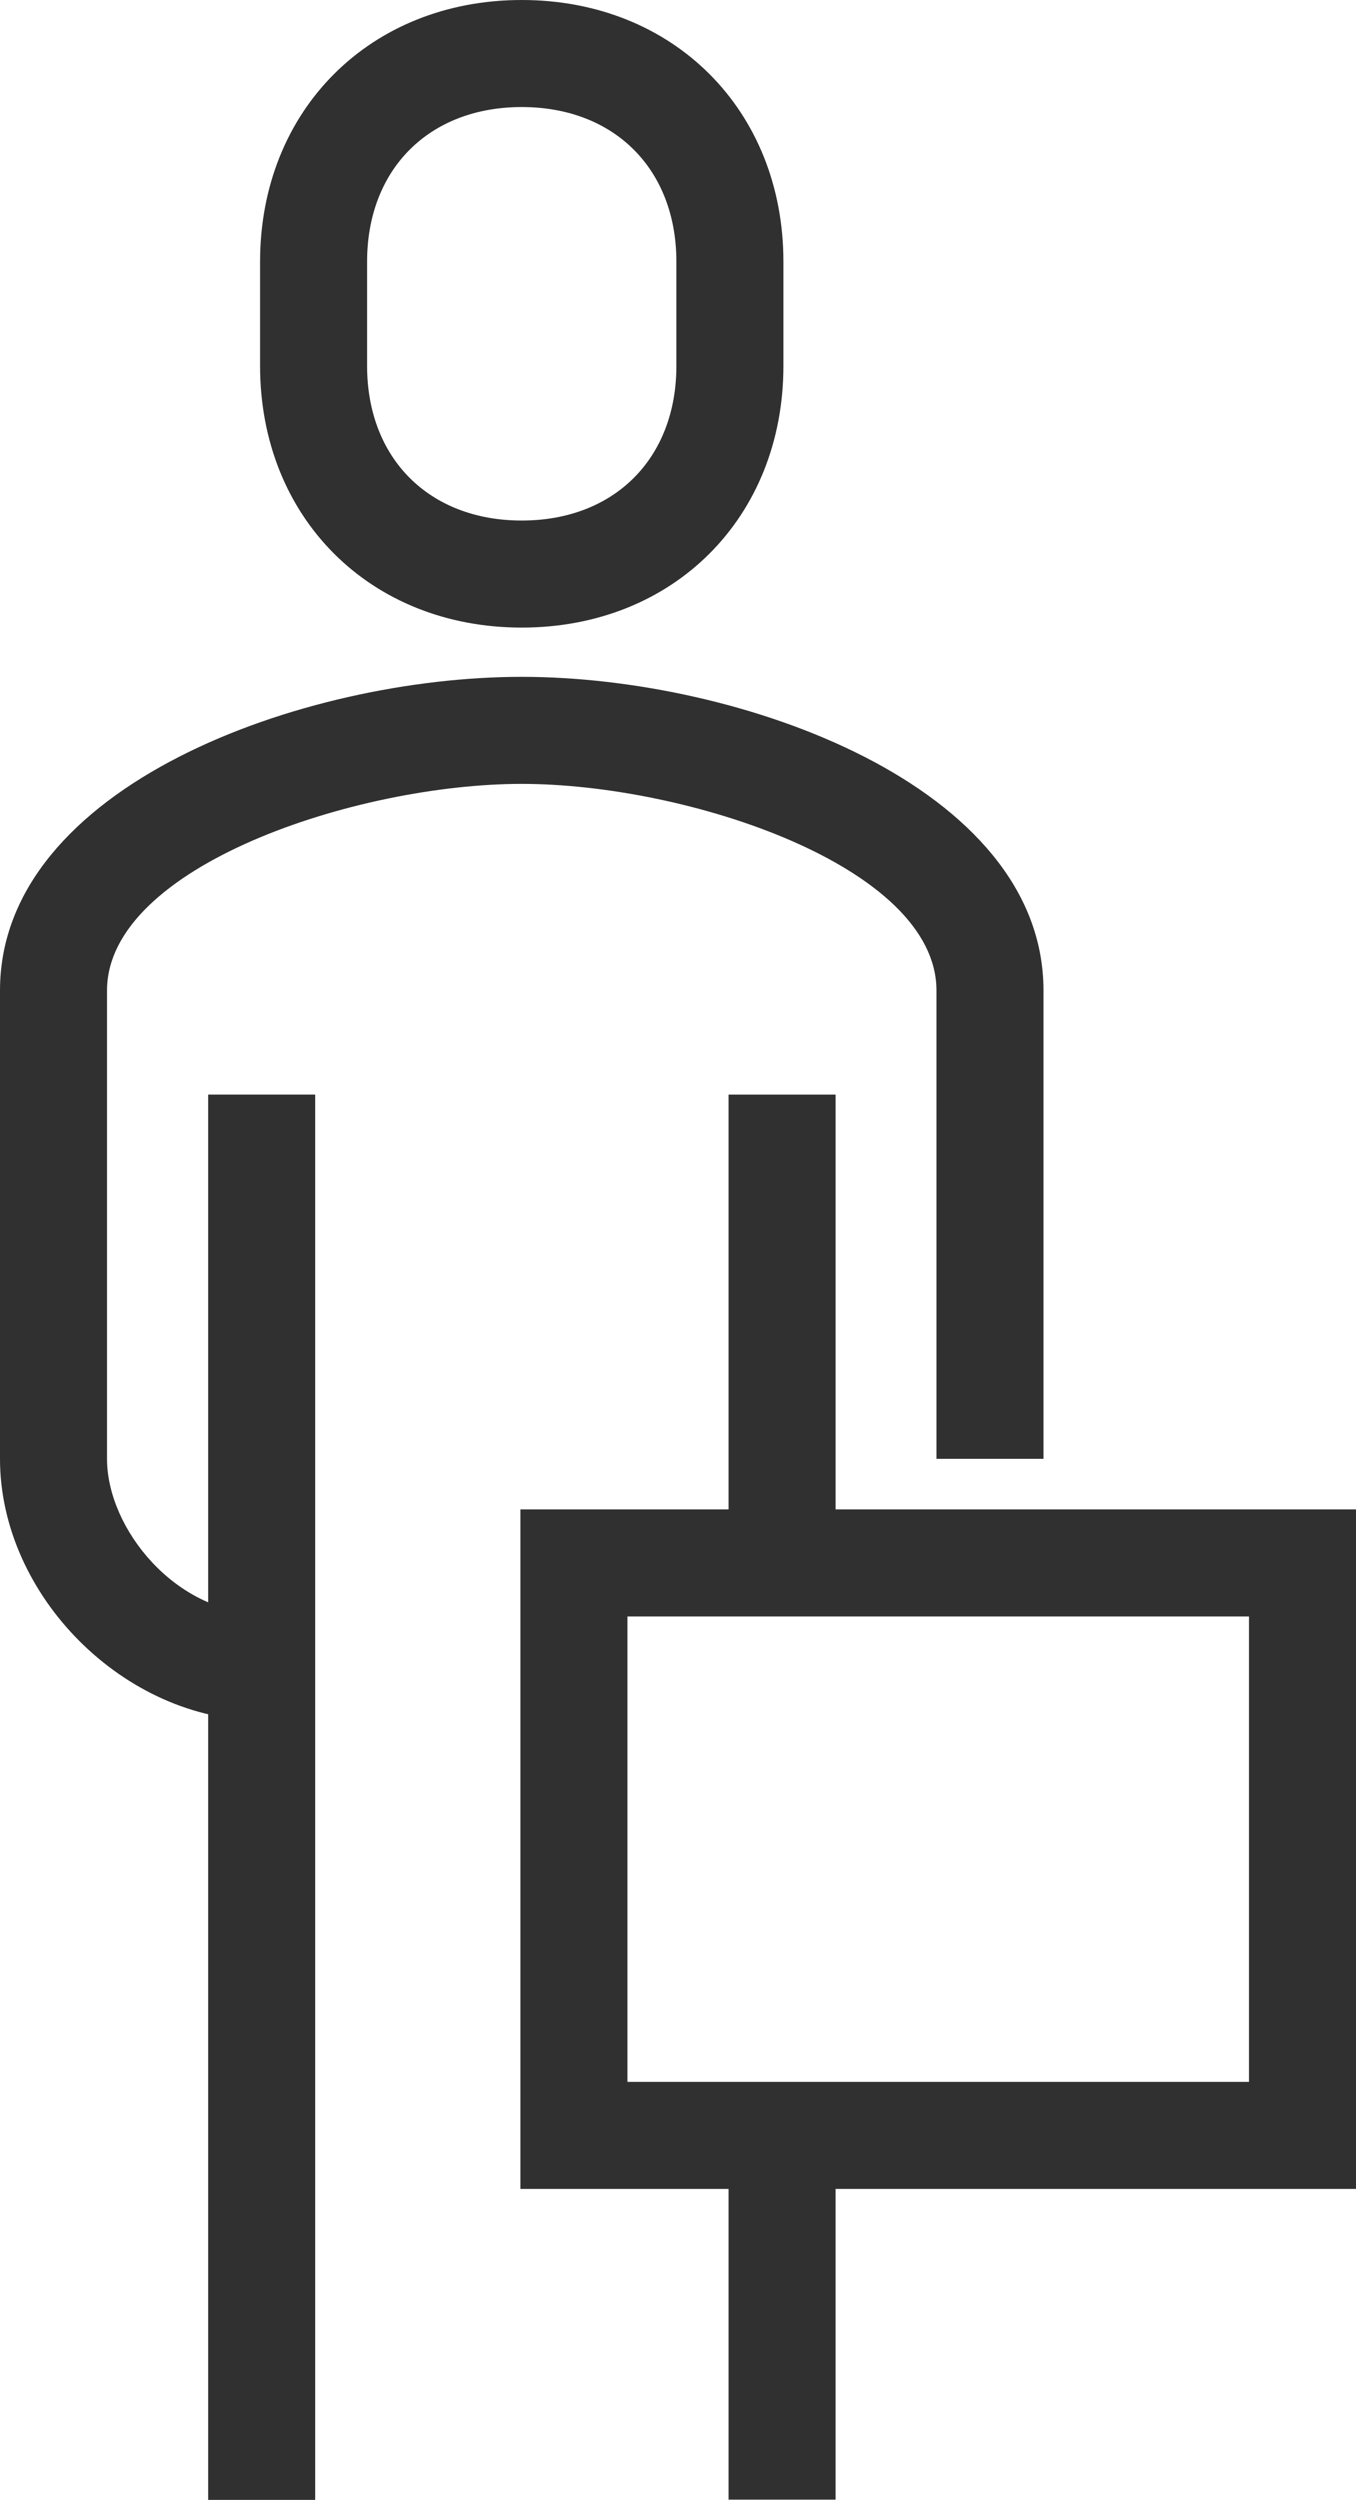
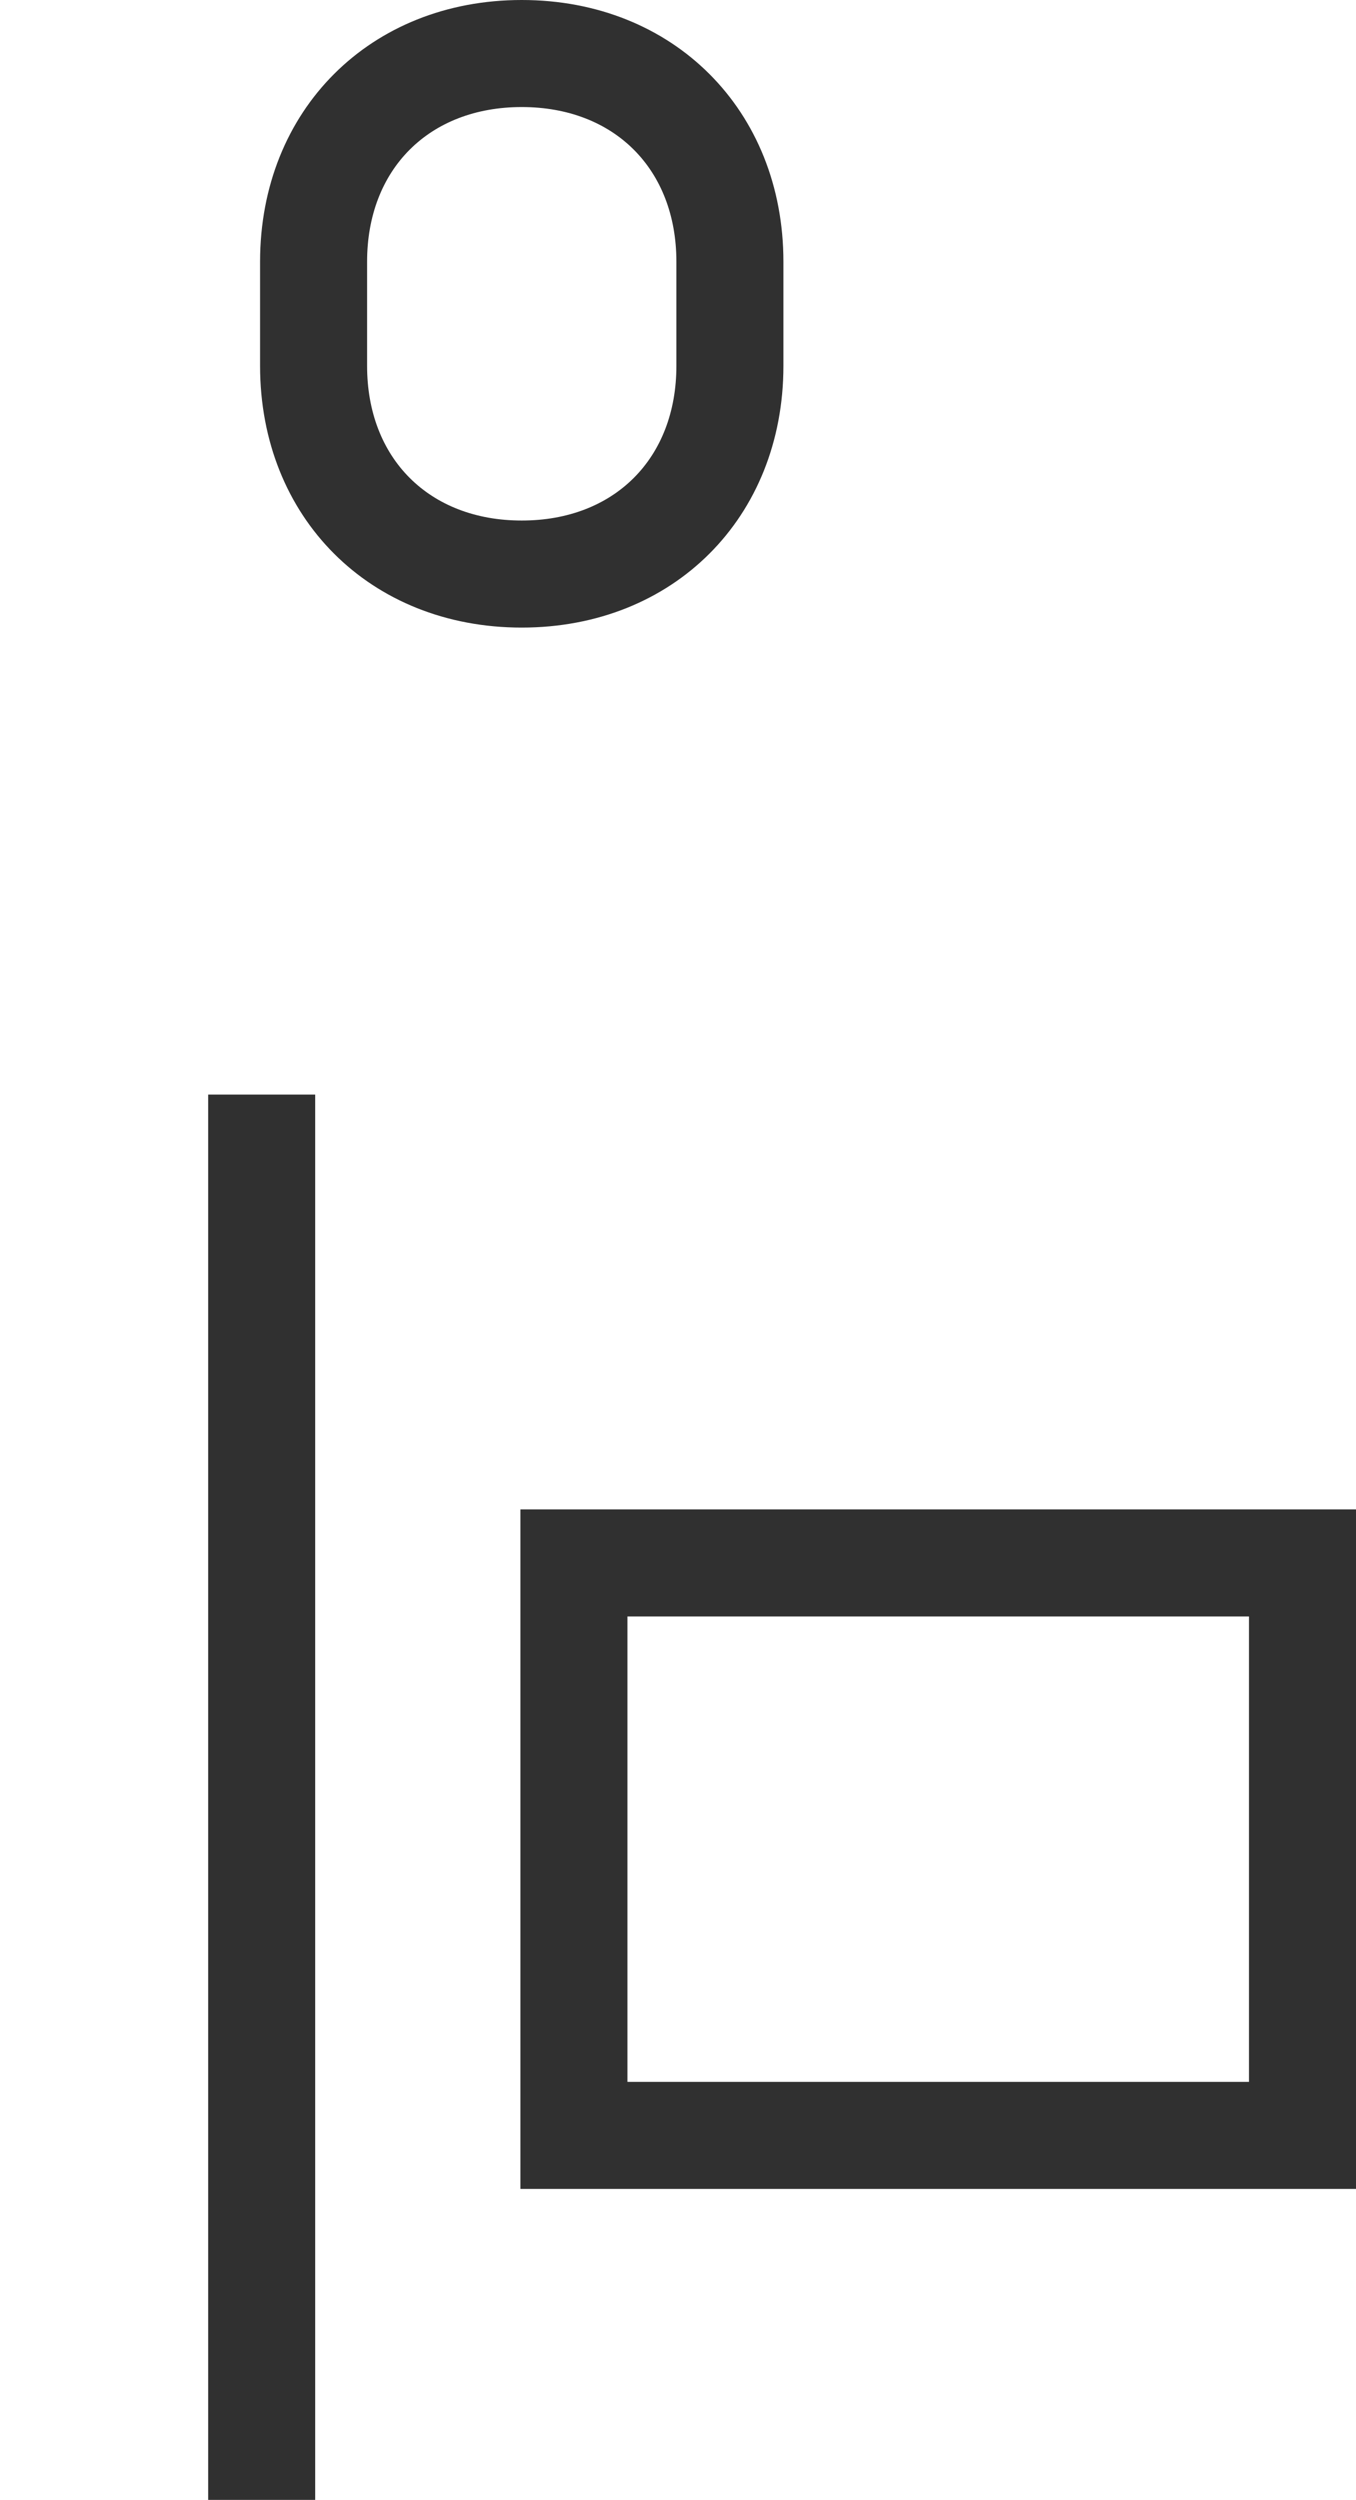
<svg xmlns="http://www.w3.org/2000/svg" id="Layer_2" viewBox="0 0 50.68 93.41">
  <defs>
    <style>.cls-1{fill:#303030;}</style>
  </defs>
  <g id="Layer_1-2">
    <g>
-       <path class="cls-1" d="M9.78,64.29c-5.12,0-9.78-4.66-9.78-9.78v-17.5c0-7.65,11.33-11.72,19.5-11.72s19.5,4.07,19.5,11.72v17.5h-4v-17.5c0-4.64-9.33-7.72-15.5-7.72s-15.5,3.08-15.5,7.72v17.5c0,2.62,2.58,5.78,5.78,5.78v4Z" />
      <path class="cls-1" d="M19.5,23.45c-5.67,0-9.78-4.11-9.78-9.78v-3.89C9.72,4.11,13.84,0,19.5,0s9.78,4.11,9.78,9.78v3.89c0,5.67-4.11,9.78-9.78,9.78Zm0-19.45c-3.46,0-5.78,2.32-5.78,5.78v3.89c0,3.46,2.32,5.78,5.78,5.78s5.78-2.32,5.78-5.78v-3.89c0-3.46-2.32-5.78-5.78-5.78Z" />
-       <rect class="cls-1" x="27.23" y="40.9" width="4" height="17.5" />
-       <rect class="cls-1" x="27.23" y="79.79" width="4" height="13.61" />
      <rect class="cls-1" x="7.78" y="40.9" width="4" height="52.51" />
      <path class="cls-1" d="M50.68,81.79H19.45v-25.39h31.23v25.39Zm-27.23-4h23.23v-17.39H23.45v17.39Z" />
    </g>
  </g>
</svg>